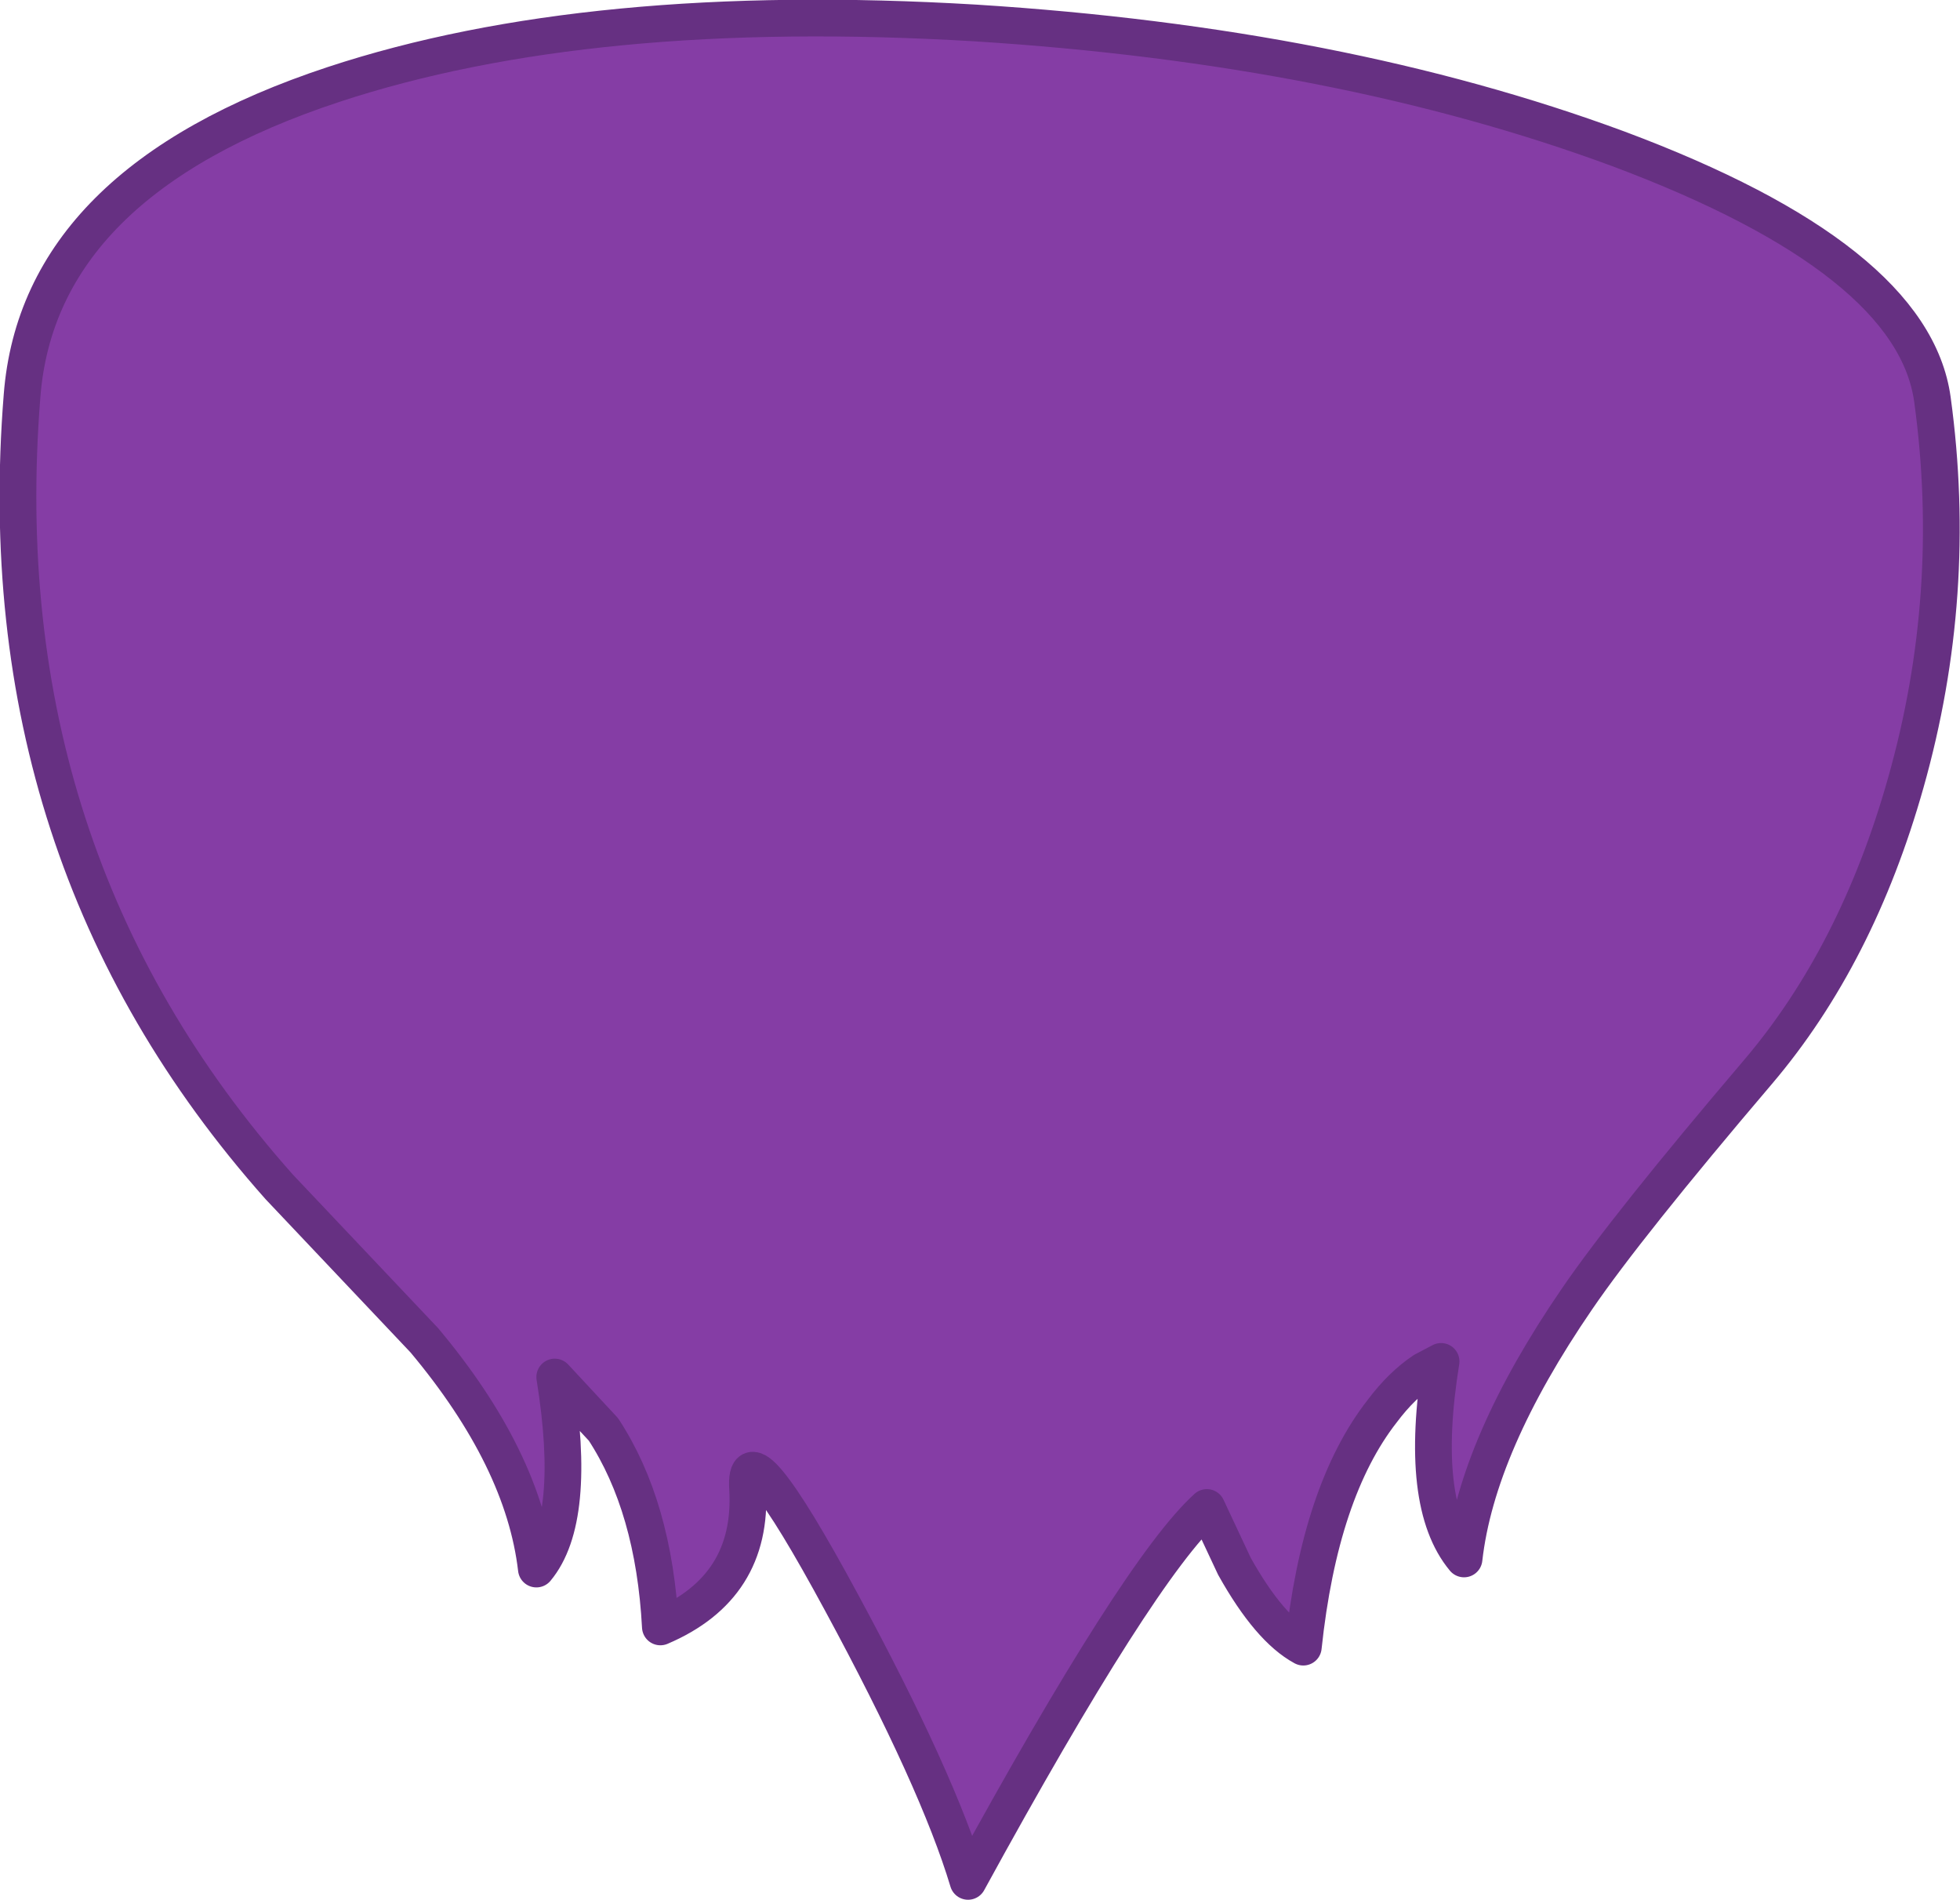
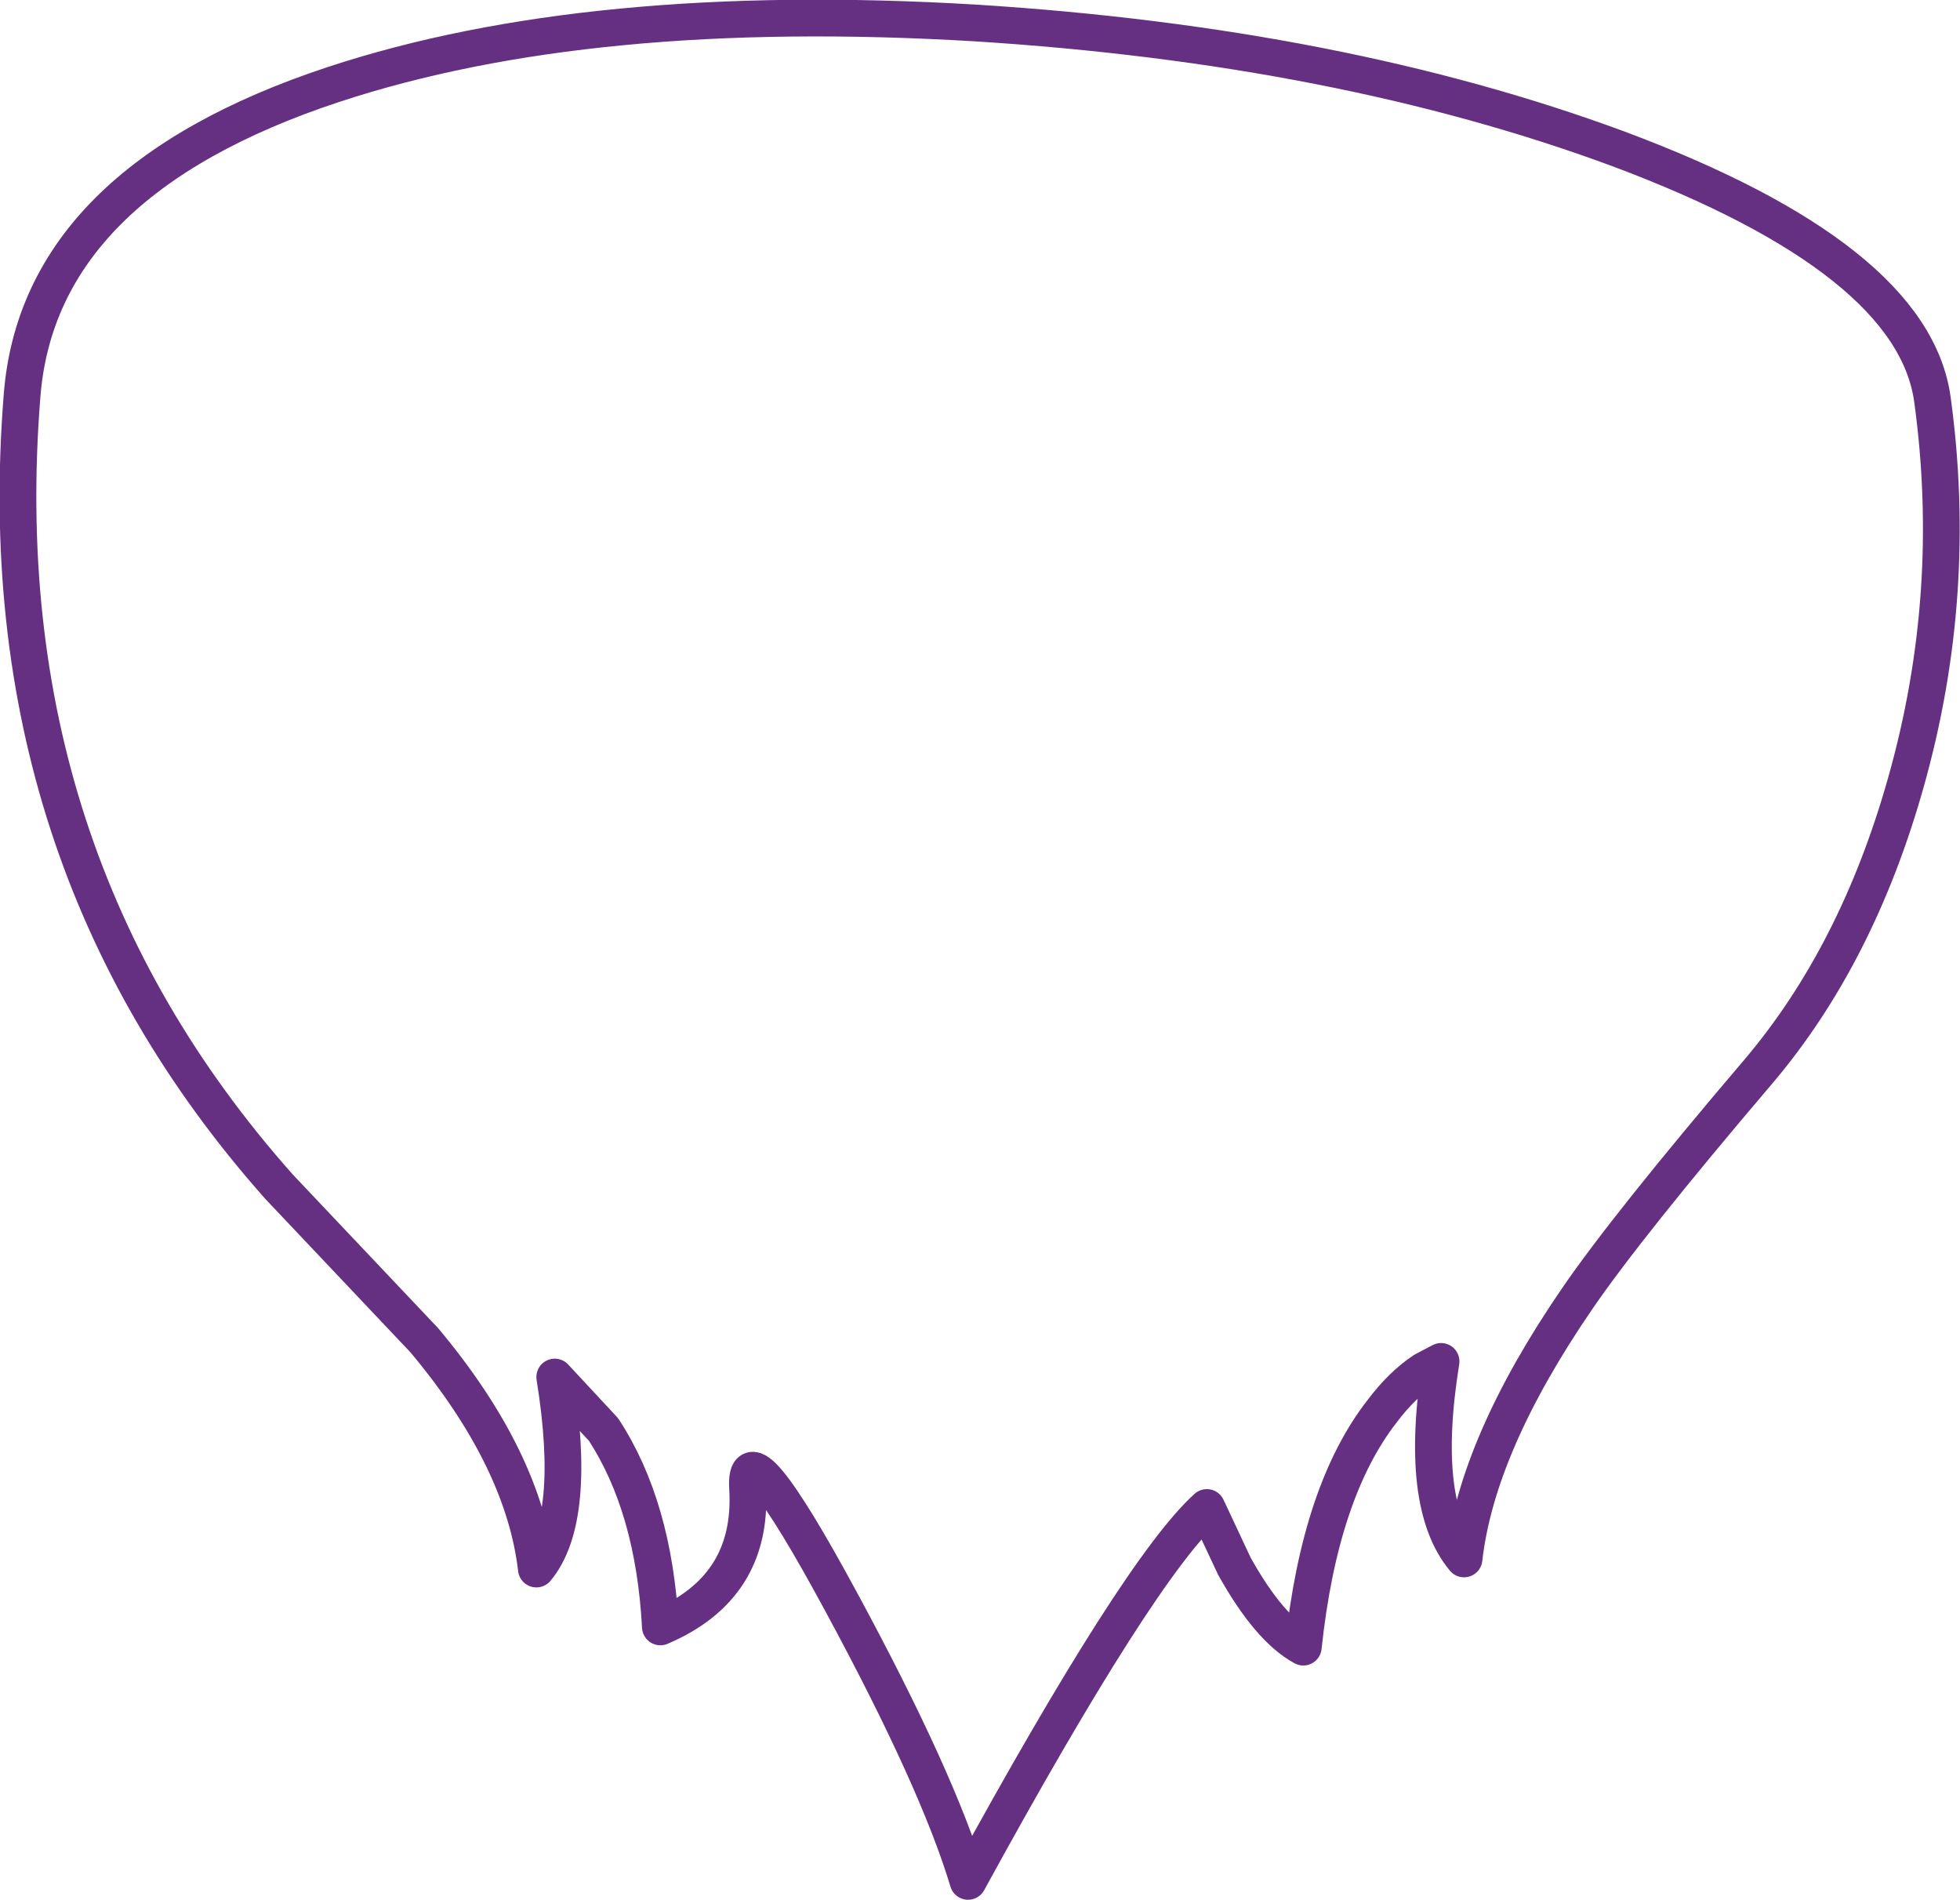
<svg xmlns="http://www.w3.org/2000/svg" height="103.4px" width="106.7px">
  <g transform="matrix(1.0, 0.0, 0.0, 1.0, 1.0, 1.0)">
-     <path d="M0.2 20.55 Q1.1 8.9 17.15 3.6 31.1 -1.0 52.1 0.25 71.95 1.5 87.1 7.1 103.15 13.1 104.2 20.75 105.65 31.35 102.75 41.6 100.1 51.0 94.7 57.35 87.55 65.75 84.85 69.7 79.4 77.65 78.7 83.85 76.2 80.85 77.45 73.1 L76.5 73.6 Q75.3 74.4 74.25 75.8 70.85 80.15 69.95 88.65 68.1 87.65 66.2 84.25 L64.7 81.05 Q61.0 84.4 51.7 101.4 50.05 95.9 44.8 86.2 39.45 76.3 39.7 80.05 40.0 85.4 34.95 87.55 34.6 81.0 31.85 76.8 L29.2 73.95 Q30.45 81.7 28.2 84.4 27.5 78.4 22.1 71.95 L14.2 63.6 Q-1.8 45.6 0.2 20.55" fill="#853da5" fill-rule="evenodd" stroke="none" />
    <path d="M0.2 20.55 Q-1.8 45.6 14.2 63.6 L22.1 71.95 Q27.5 78.4 28.2 84.4 30.45 81.7 29.2 73.95 L31.85 76.8 Q34.6 81.0 34.95 87.55 40.0 85.4 39.7 80.05 39.45 76.3 44.8 86.2 50.05 95.9 51.7 101.4 61.0 84.4 64.7 81.05 L66.2 84.25 Q68.1 87.65 69.95 88.65 70.85 80.15 74.25 75.8 75.3 74.4 76.5 73.6 L77.45 73.1 Q76.2 80.85 78.7 83.85 79.4 77.65 84.85 69.7 87.55 65.75 94.7 57.35 100.1 51.0 102.75 41.6 105.65 31.35 104.2 20.75 103.15 13.1 87.1 7.1 71.95 1.5 52.1 0.25 31.1 -1.0 17.15 3.6 1.1 8.9 0.2 20.55 Z" fill="none" stroke="#663082" stroke-linecap="round" stroke-linejoin="round" stroke-width="2.0" />
  </g>
</svg>